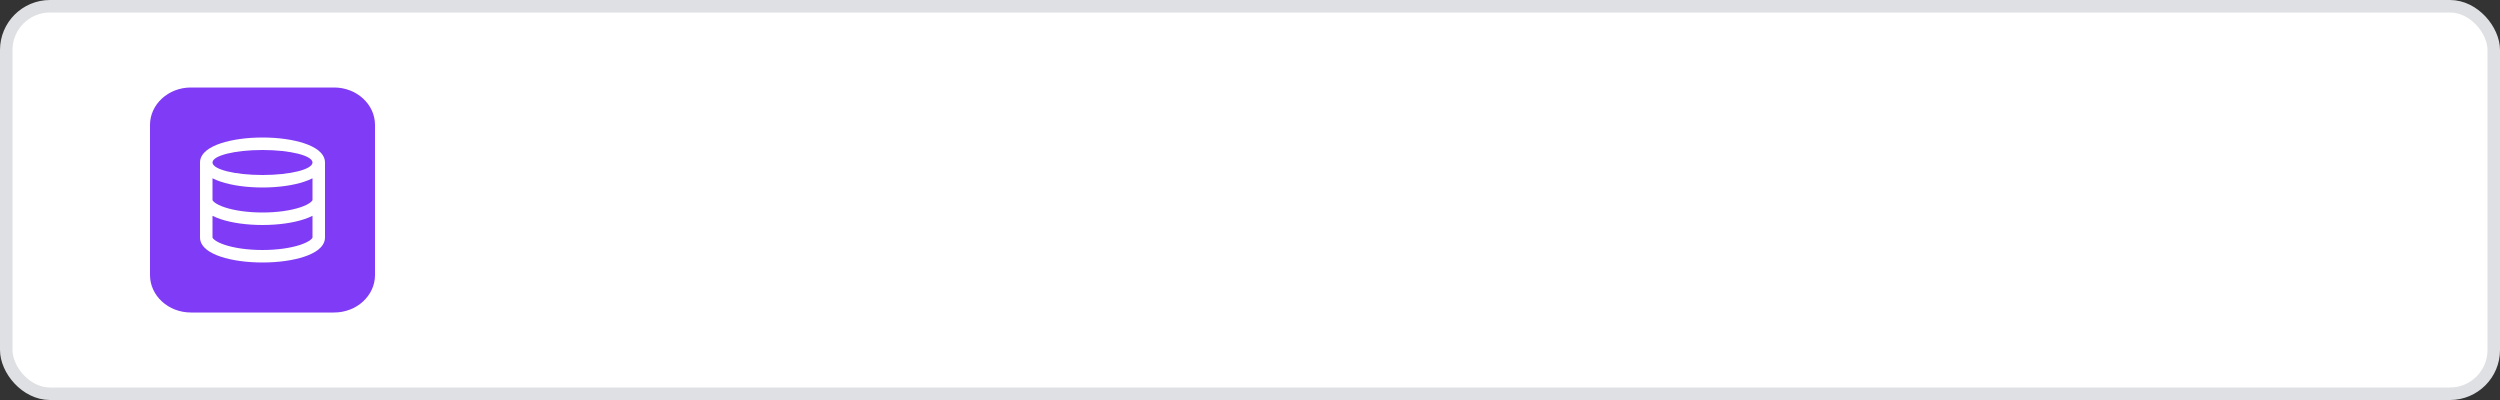
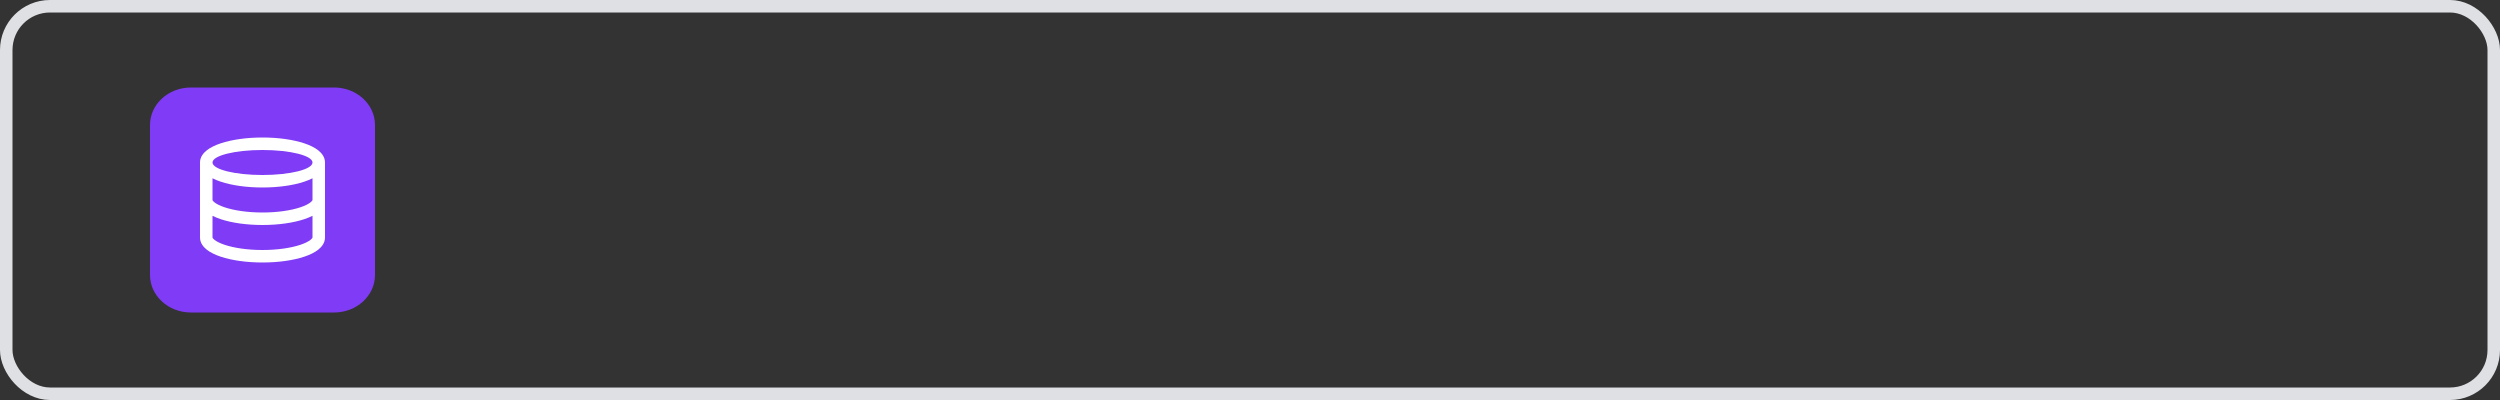
<svg xmlns="http://www.w3.org/2000/svg" width="200" height="32" viewBox="0 0 200 32" fill="none">
  <rect x="0" y="0" width="200" height="32" fill="#333333" stroke="none" />
-   <rect x="0.5" y="0.5" width="199" height="31" rx="3.5" fill="white" />
  <rect x="0.5" y="0.5" width="199" height="31" rx="3.5" stroke="#DEE0E3" />
  <g clip-path="url(#clip0_20267_340220)">
    <path d="M12 10C12 8.343 13.465 7 15.273 7H26.727C28.535 7 30 8.343 30 10V22C30 23.657 28.535 25 26.727 25H15.273C13.465 25 12 23.657 12 22V10Z" fill="#7F3BF5" />
    <g clip-path="url(#clip1_20267_340220)">
      <path fill-rule="evenodd" clip-rule="evenodd" d="M25.456 19.977C25.741 19.752 26 19.426 26 19V13C26 12.574 25.741 12.248 25.456 12.023C25.166 11.795 24.776 11.61 24.34 11.465C23.462 11.172 22.281 11 21 11C19.719 11 18.538 11.172 17.66 11.465C17.224 11.61 16.834 11.795 16.544 12.023C16.259 12.248 16 12.574 16 13V19C16 19.426 16.259 19.752 16.544 19.977C16.834 20.205 17.224 20.39 17.66 20.535C18.538 20.828 19.719 21 21 21C22.281 21 23.462 20.828 24.34 20.535C24.776 20.39 25.166 20.205 25.456 19.977ZM17 13C17 12.448 18.791 12 21 12C23.209 12 25 12.448 25 13C25 13.552 23.209 14 21 14C18.791 14 17 13.552 17 13C17 13 17 13 17 13C17 13 17 13 17 13ZM24.34 14.535C24.577 14.456 24.799 14.366 25 14.263V16C25 16.001 25 16.003 24.998 16.008C24.997 16.013 24.993 16.024 24.983 16.041C24.961 16.075 24.918 16.127 24.837 16.191C24.672 16.321 24.402 16.46 24.024 16.586C23.273 16.837 22.204 17 21 17C19.796 17 18.727 16.837 17.976 16.586C17.598 16.46 17.328 16.321 17.163 16.191C17.082 16.127 17.039 16.075 17.017 16.041C17.007 16.024 17.003 16.013 17.002 16.008C17 16.003 17 16.001 17 16V14.263C17.201 14.366 17.423 14.456 17.66 14.535C18.538 14.828 19.719 15 21 15C22.281 15 23.462 14.828 24.34 14.535ZM24.34 17.535C24.577 17.456 24.799 17.366 25 17.263V19C25 19 25 19.003 24.998 19.008C24.997 19.013 24.993 19.024 24.983 19.041C24.961 19.075 24.918 19.127 24.837 19.191C24.672 19.321 24.402 19.46 24.024 19.586C23.273 19.837 22.204 20 21 20C19.796 20 18.727 19.837 17.976 19.586C17.598 19.46 17.328 19.321 17.163 19.191C17.082 19.127 17.039 19.075 17.017 19.041C17.007 19.024 17.003 19.013 17.002 19.008C17 19.003 17 19 17 19V17.263C17.201 17.366 17.423 17.456 17.66 17.535C18.538 17.828 19.719 18 21 18C22.281 18 23.462 17.828 24.34 17.535Z" fill="white" />
    </g>
  </g>
  <defs>
    <clipPath id="clip0_20267_340220">
      <rect width="18" height="18" fill="white" transform="translate(12 7)" />
    </clipPath>
    <clipPath id="clip1_20267_340220">
      <rect width="12" height="12" fill="white" transform="translate(15 10)" />
    </clipPath>
  </defs>
</svg>